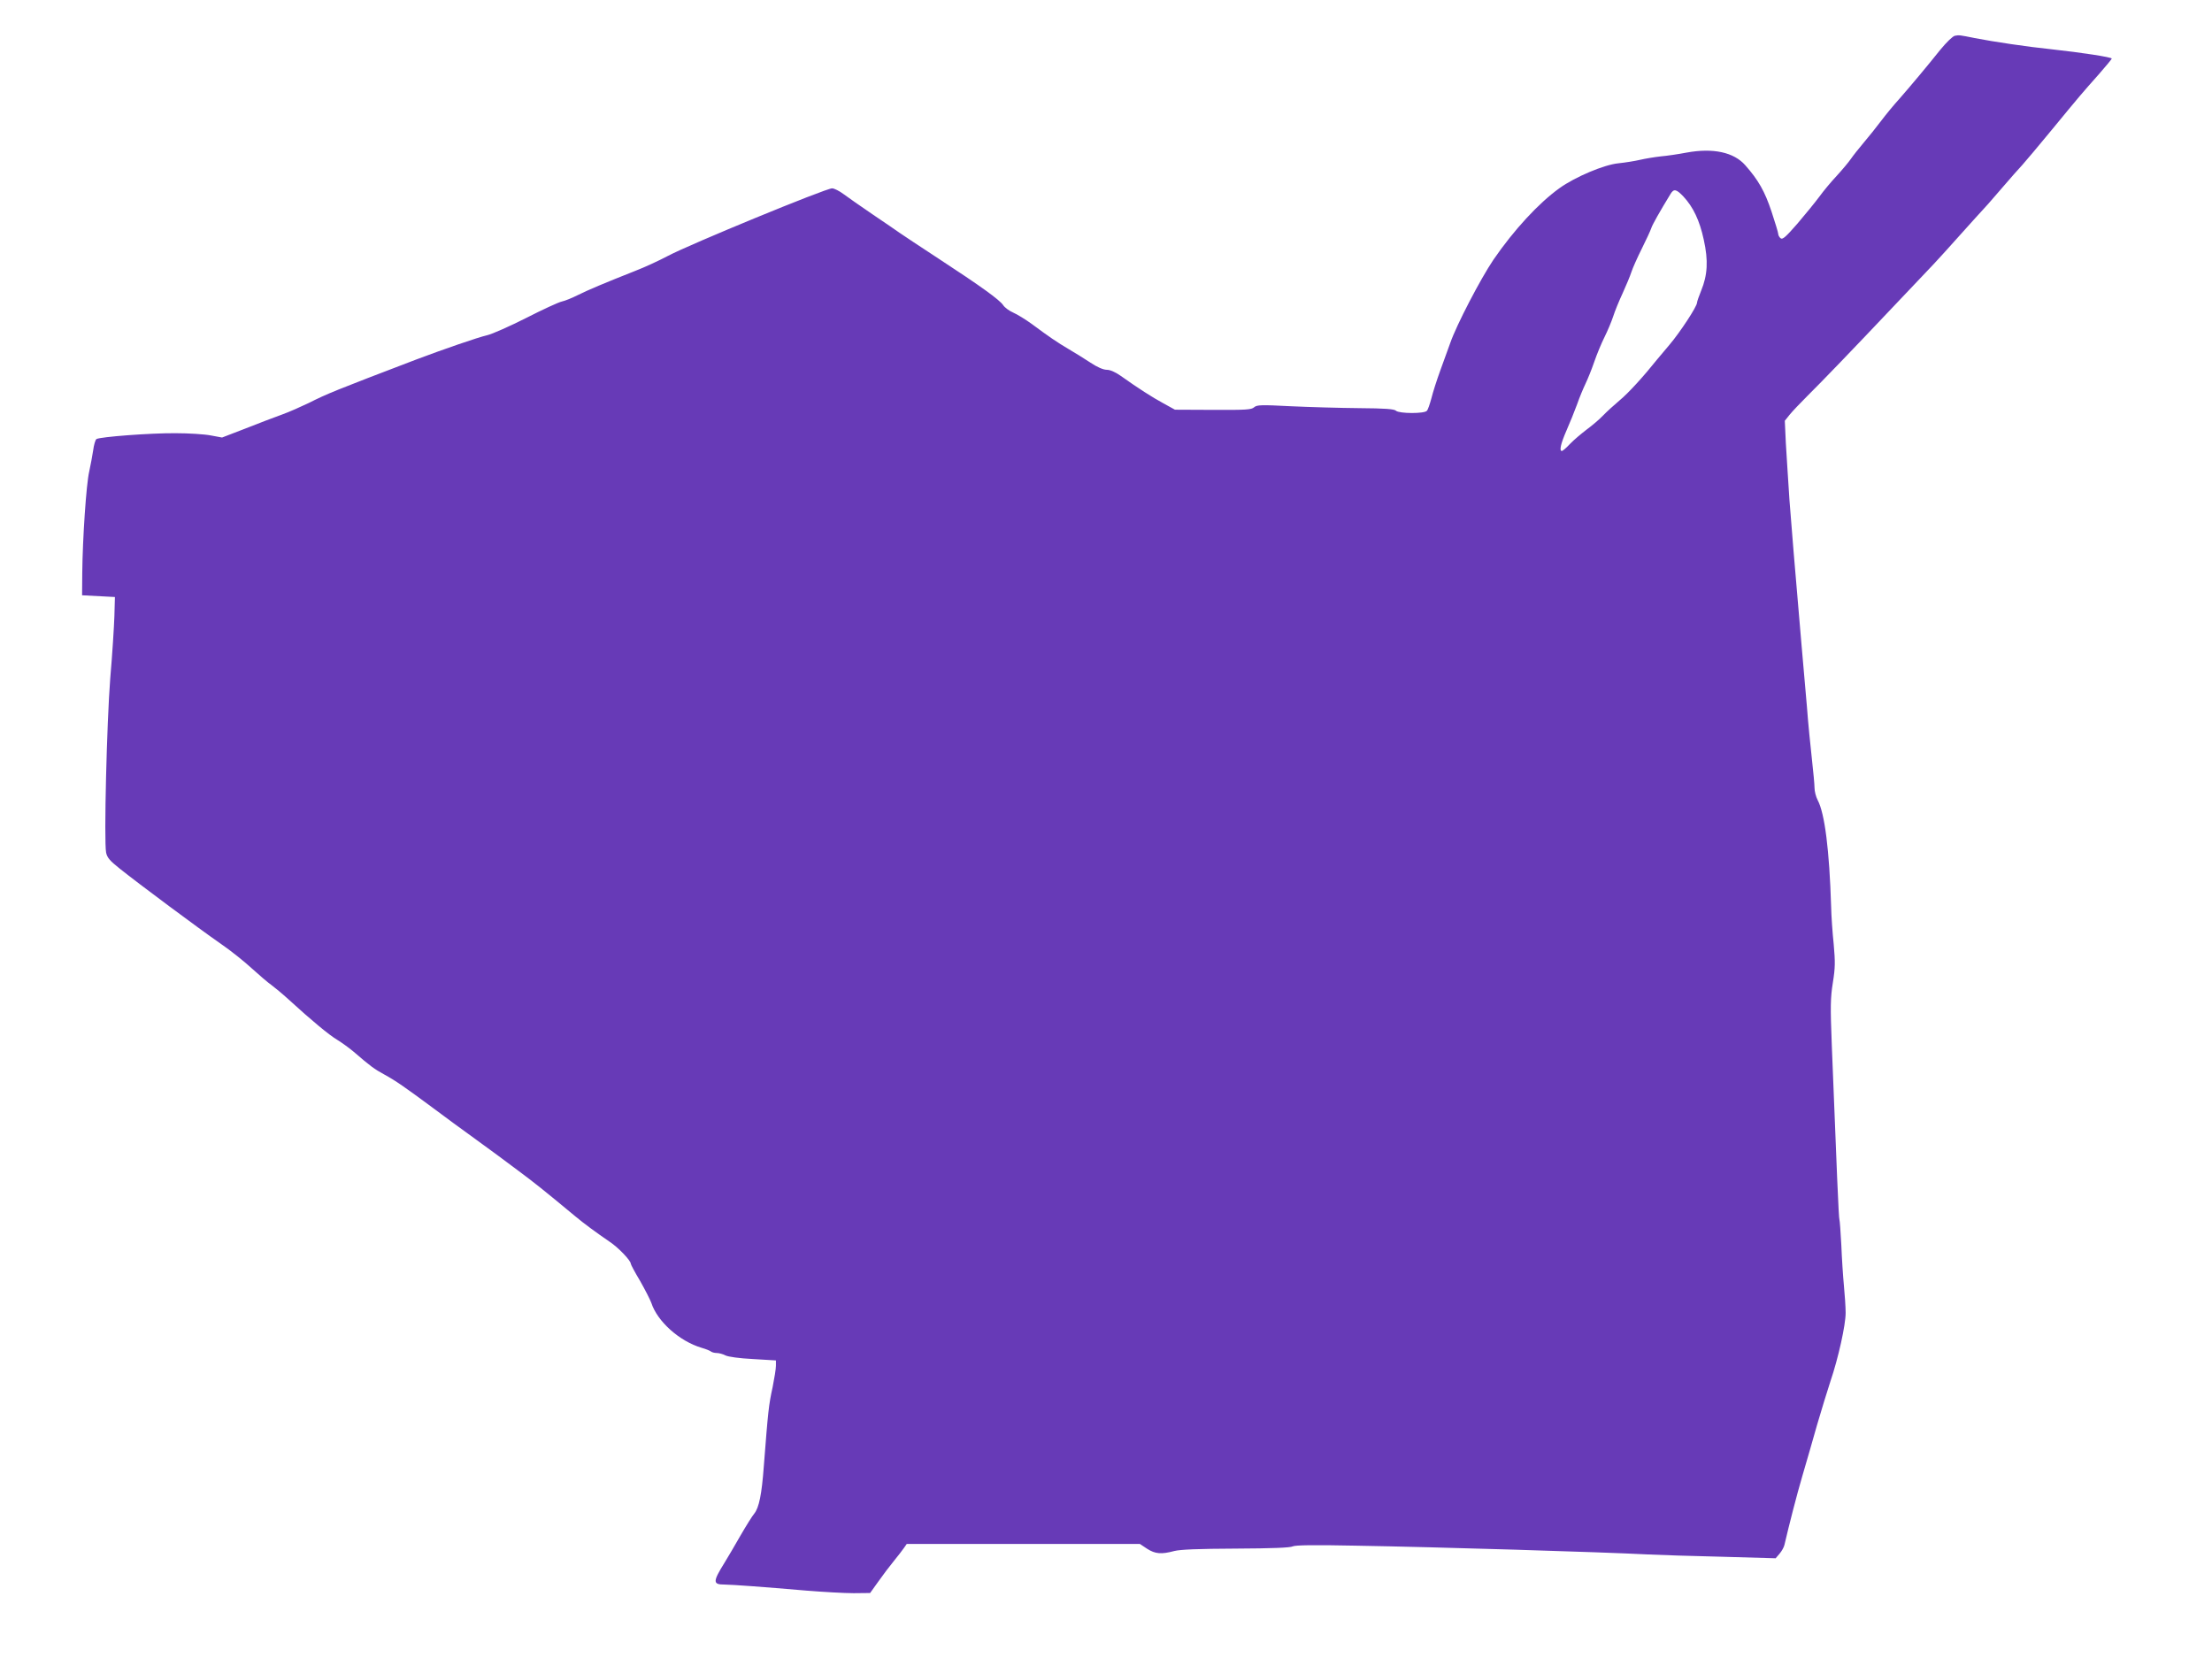
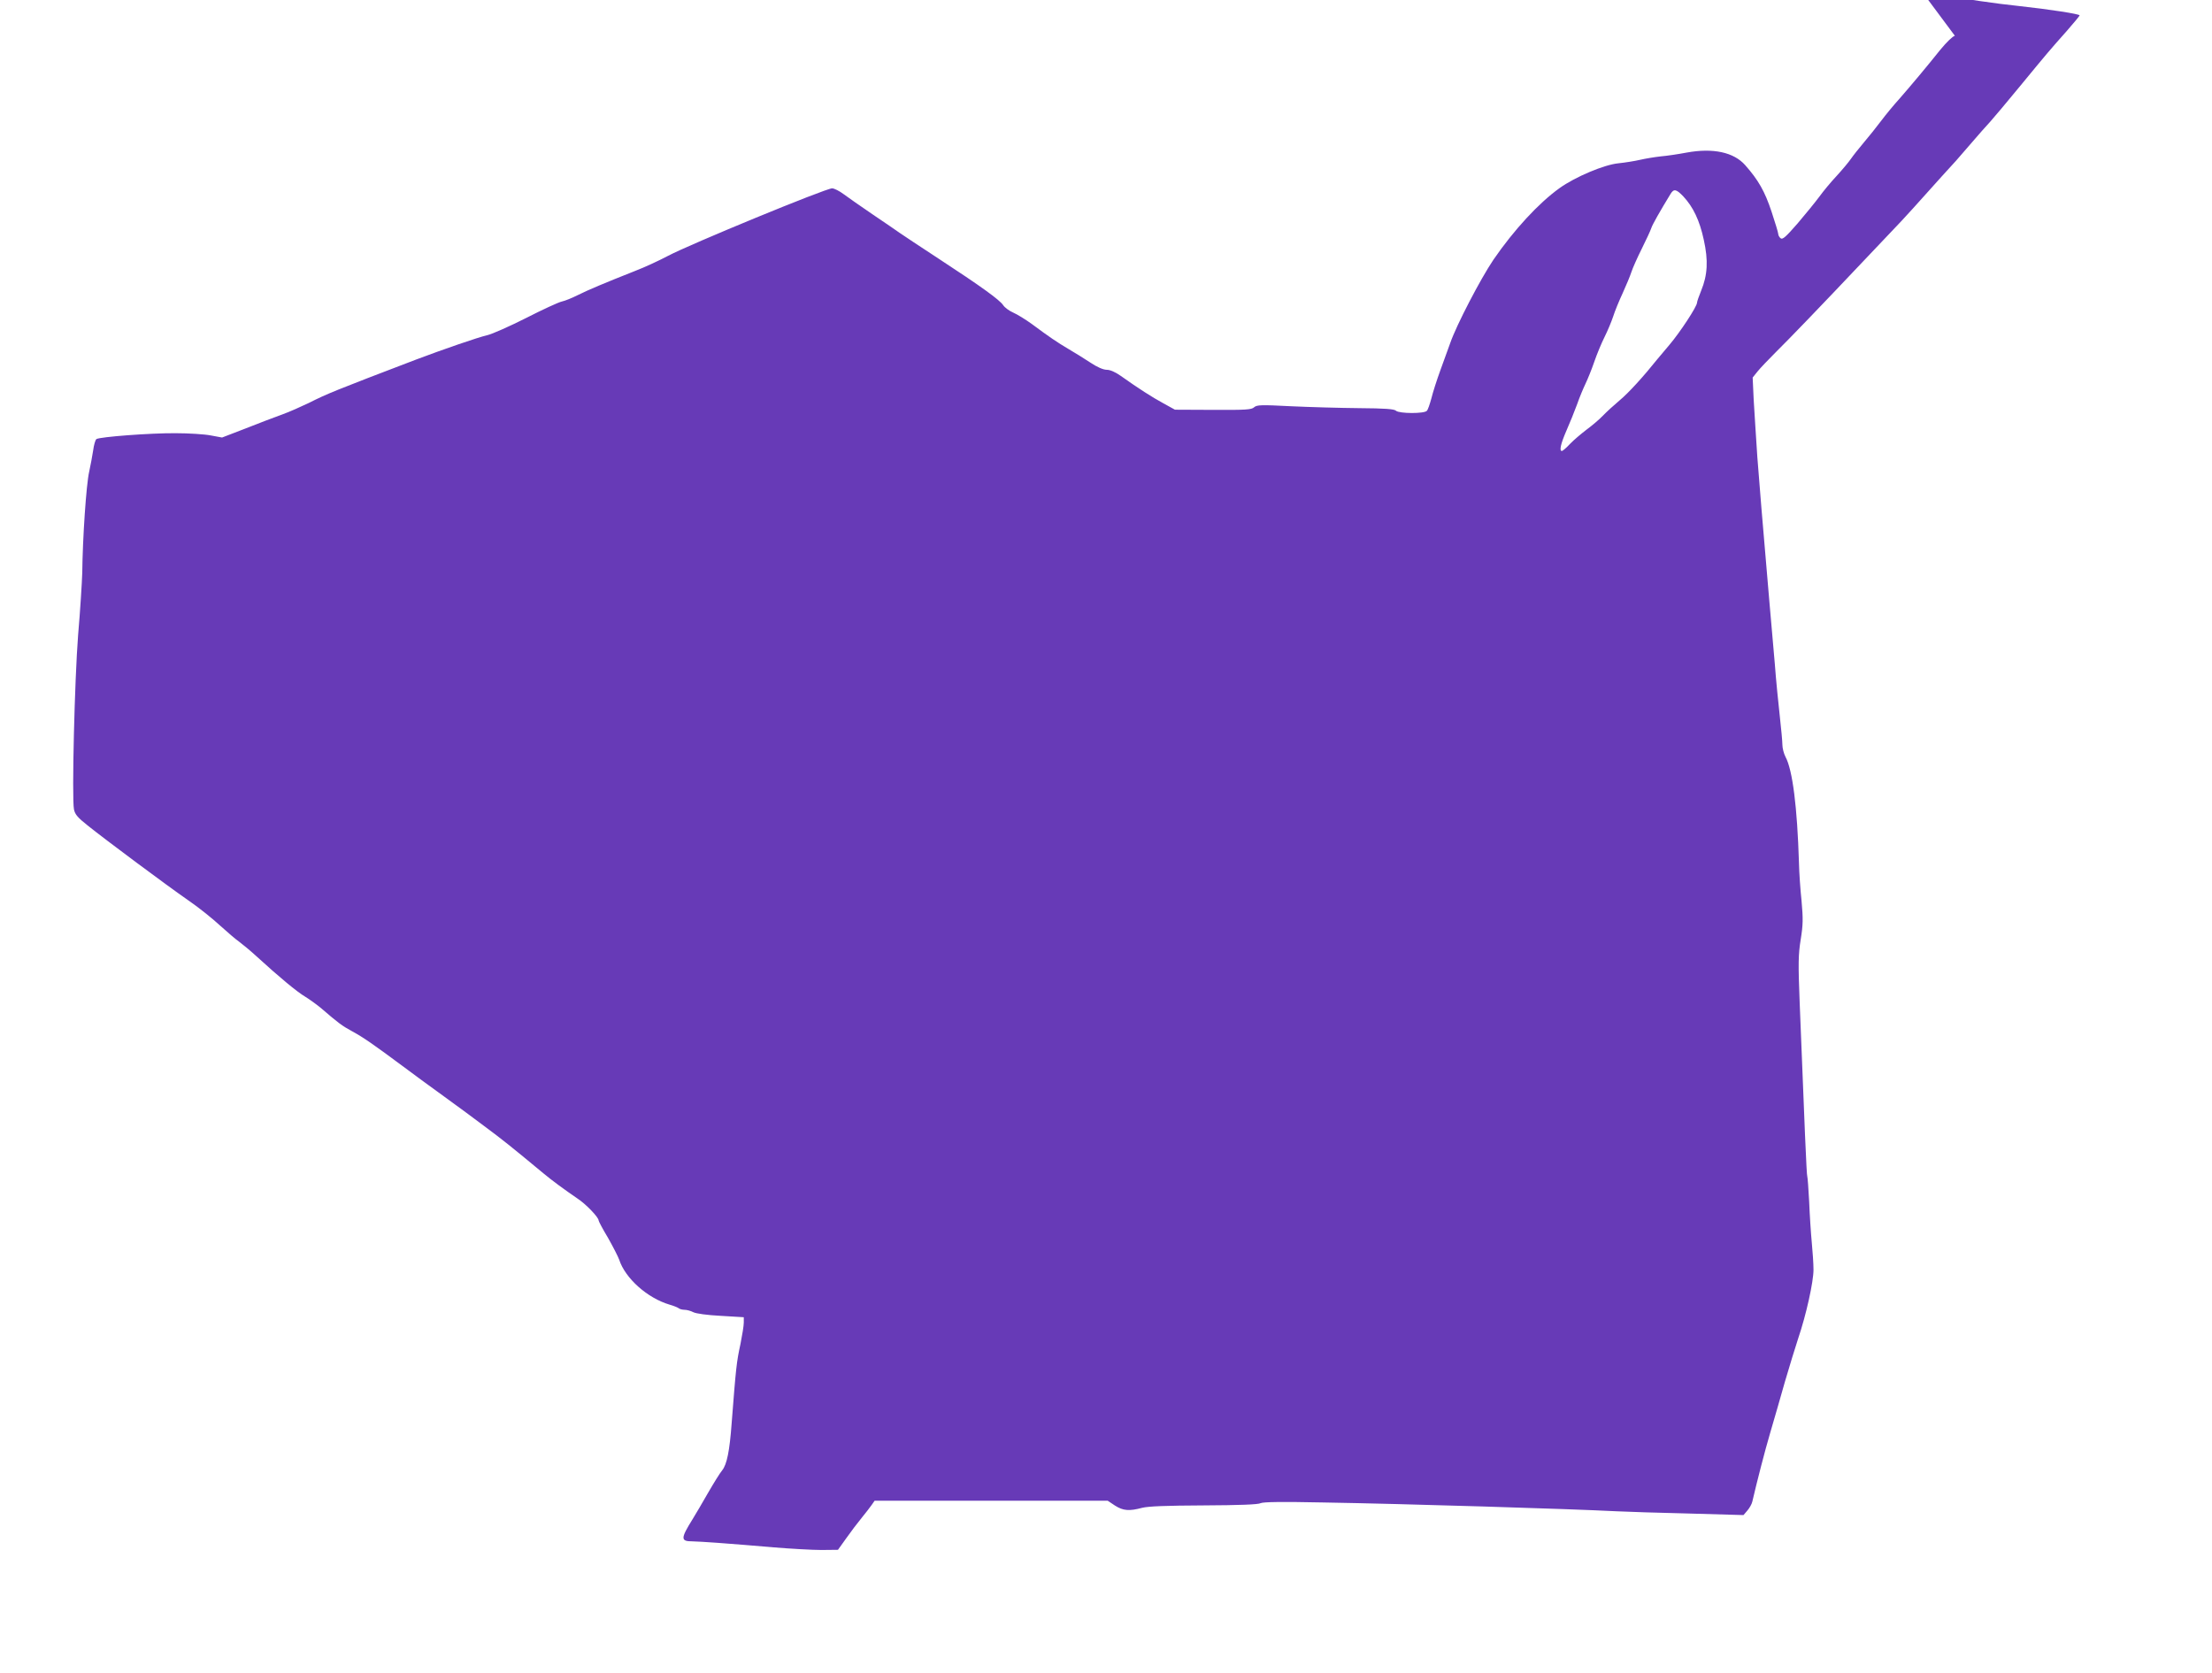
<svg xmlns="http://www.w3.org/2000/svg" version="1.0" width="1280pt" height="968pt" viewBox="0 0 1280 968" preserveAspectRatio="xMidYMid meet">
  <g transform="translate(0,968) scale(0.1,-0.1)" fill="#673ab7" stroke="none">
-     <path d="M11312 9473 c-13 -3 -48 -37 -85 -82 -80 -100 -168 -205 -237 -284 -31 -34 -78 -91 -105 -127 -27 -36 -72 -92 -100 -125 -28 -33 -62 -76 -75 -95 -13 -19 -50 -63 -82 -98 -32 -34 -77 -88 -100 -120 -23 -31 -80 -101 -126 -155 -68 -78 -87 -95 -98 -86 -8 6 -14 18 -14 25 0 8 -18 66 -39 130 -39 117 -76 182 -152 268 -66 75 -186 101 -339 73 -47 -9 -114 -19 -150 -22 -36 -4 -90 -13 -120 -20 -30 -7 -86 -16 -125 -20 -82 -8 -249 -78 -341 -144 -120 -86 -264 -242 -382 -414 -75 -111 -214 -378 -250 -482 -12 -33 -38 -105 -58 -160 -20 -55 -43 -127 -51 -160 -9 -33 -20 -66 -26 -72 -13 -18 -161 -17 -179 0 -10 10 -64 14 -213 15 -110 1 -288 6 -395 11 -173 9 -197 8 -213 -6 -15 -14 -48 -16 -238 -15 l-220 1 -67 37 c-65 35 -147 88 -247 159 -31 22 -61 35 -81 35 -19 0 -55 15 -95 42 -35 23 -91 58 -124 77 -68 40 -116 73 -213 145 -37 27 -86 57 -109 67 -23 10 -49 29 -58 43 -21 31 -127 108 -375 270 -107 70 -208 137 -225 149 -16 12 -86 59 -155 106 -69 47 -145 100 -169 118 -24 18 -54 33 -66 33 -37 0 -824 -324 -950 -391 -49 -26 -135 -66 -190 -87 -177 -70 -272 -110 -332 -140 -32 -16 -73 -33 -92 -37 -19 -4 -112 -47 -206 -95 -95 -48 -196 -93 -226 -100 -53 -12 -258 -83 -409 -140 -477 -182 -518 -199 -623 -252 -44 -21 -113 -52 -155 -67 -43 -15 -138 -52 -212 -81 l-135 -52 -65 12 c-35 7 -128 13 -205 13 -146 1 -436 -21 -457 -34 -6 -4 -15 -34 -19 -66 -5 -32 -15 -87 -23 -123 -17 -73 -38 -387 -40 -585 l-1 -130 95 -5 95 -5 -3 -110 c-2 -60 -12 -222 -24 -360 -20 -256 -37 -941 -24 -1009 6 -29 21 -47 79 -93 106 -85 458 -347 582 -433 60 -41 142 -107 184 -146 42 -38 92 -81 111 -94 19 -14 65 -52 101 -85 131 -120 235 -206 281 -233 26 -16 69 -47 95 -69 96 -83 119 -100 178 -132 64 -35 116 -71 286 -197 58 -44 168 -124 244 -179 76 -55 186 -136 244 -180 94 -70 142 -108 330 -264 50 -42 124 -96 197 -146 51 -33 124 -110 124 -128 0 -5 24 -50 54 -100 29 -51 58 -108 65 -127 35 -108 163 -222 291 -260 25 -7 49 -17 55 -22 5 -4 20 -8 32 -8 13 0 36 -6 51 -14 16 -8 80 -17 159 -21 l133 -8 0 -31 c0 -18 -9 -73 -19 -123 -23 -106 -26 -135 -51 -457 -12 -165 -28 -241 -55 -275 -12 -14 -48 -72 -81 -129 -32 -56 -73 -126 -91 -155 -69 -111 -69 -127 -1 -127 50 -1 218 -13 473 -35 98 -8 222 -15 275 -15 l95 1 48 67 c26 37 66 90 90 119 23 28 49 62 58 75 l16 23 675 0 674 0 42 -28 c47 -30 82 -33 157 -13 36 9 137 13 358 14 204 1 314 5 328 13 15 7 119 9 362 4 476 -8 1426 -37 1697 -51 58 -3 247 -9 420 -13 l315 -9 23 27 c12 14 25 37 28 51 27 116 71 288 104 400 22 74 60 207 85 295 26 88 60 200 76 248 47 138 89 329 89 399 0 35 -5 106 -10 158 -5 52 -12 158 -15 235 -4 77 -9 143 -11 147 -4 6 -16 292 -44 1006 -9 229 -8 277 6 365 14 87 14 120 5 222 -7 66 -14 165 -15 220 -10 325 -37 539 -78 615 -10 19 -18 51 -18 70 0 19 -7 94 -15 165 -8 72 -22 209 -29 305 -8 96 -22 256 -31 355 -44 512 -56 657 -70 840 -7 110 -17 259 -21 330 l-6 130 28 35 c16 20 63 69 104 110 81 80 262 268 505 525 83 87 166 175 185 195 35 35 159 172 273 300 33 36 69 76 82 90 12 14 53 61 91 105 38 44 85 98 106 120 20 22 97 114 172 205 162 197 174 211 271 320 41 47 75 88 75 91 0 8 -175 35 -350 54 -136 14 -333 43 -445 65 -84 17 -89 18 -113 13z m-1571 -930 c57 -61 94 -139 118 -250 27 -121 22 -205 -15 -295 -13 -32 -24 -63 -24 -70 -1 -23 -98 -171 -160 -244 -23 -27 -54 -64 -69 -82 -79 -99 -168 -197 -219 -239 -31 -26 -75 -66 -97 -89 -22 -23 -65 -59 -95 -81 -30 -23 -73 -59 -95 -82 -21 -23 -43 -41 -47 -41 -16 0 -7 41 26 117 19 43 47 112 62 153 14 41 37 95 49 120 12 25 35 81 50 125 15 44 42 109 60 145 18 36 40 89 50 119 9 29 34 90 55 135 20 44 43 99 50 121 7 22 34 83 60 135 26 52 51 106 55 119 6 20 51 99 112 199 19 31 33 28 74 -15z" />
+     <path d="M11312 9473 c-13 -3 -48 -37 -85 -82 -80 -100 -168 -205 -237 -284 -31 -34 -78 -91 -105 -127 -27 -36 -72 -92 -100 -125 -28 -33 -62 -76 -75 -95 -13 -19 -50 -63 -82 -98 -32 -34 -77 -88 -100 -120 -23 -31 -80 -101 -126 -155 -68 -78 -87 -95 -98 -86 -8 6 -14 18 -14 25 0 8 -18 66 -39 130 -39 117 -76 182 -152 268 -66 75 -186 101 -339 73 -47 -9 -114 -19 -150 -22 -36 -4 -90 -13 -120 -20 -30 -7 -86 -16 -125 -20 -82 -8 -249 -78 -341 -144 -120 -86 -264 -242 -382 -414 -75 -111 -214 -378 -250 -482 -12 -33 -38 -105 -58 -160 -20 -55 -43 -127 -51 -160 -9 -33 -20 -66 -26 -72 -13 -18 -161 -17 -179 0 -10 10 -64 14 -213 15 -110 1 -288 6 -395 11 -173 9 -197 8 -213 -6 -15 -14 -48 -16 -238 -15 l-220 1 -67 37 c-65 35 -147 88 -247 159 -31 22 -61 35 -81 35 -19 0 -55 15 -95 42 -35 23 -91 58 -124 77 -68 40 -116 73 -213 145 -37 27 -86 57 -109 67 -23 10 -49 29 -58 43 -21 31 -127 108 -375 270 -107 70 -208 137 -225 149 -16 12 -86 59 -155 106 -69 47 -145 100 -169 118 -24 18 -54 33 -66 33 -37 0 -824 -324 -950 -391 -49 -26 -135 -66 -190 -87 -177 -70 -272 -110 -332 -140 -32 -16 -73 -33 -92 -37 -19 -4 -112 -47 -206 -95 -95 -48 -196 -93 -226 -100 -53 -12 -258 -83 -409 -140 -477 -182 -518 -199 -623 -252 -44 -21 -113 -52 -155 -67 -43 -15 -138 -52 -212 -81 l-135 -52 -65 12 c-35 7 -128 13 -205 13 -146 1 -436 -21 -457 -34 -6 -4 -15 -34 -19 -66 -5 -32 -15 -87 -23 -123 -17 -73 -38 -387 -40 -585 c-2 -60 -12 -222 -24 -360 -20 -256 -37 -941 -24 -1009 6 -29 21 -47 79 -93 106 -85 458 -347 582 -433 60 -41 142 -107 184 -146 42 -38 92 -81 111 -94 19 -14 65 -52 101 -85 131 -120 235 -206 281 -233 26 -16 69 -47 95 -69 96 -83 119 -100 178 -132 64 -35 116 -71 286 -197 58 -44 168 -124 244 -179 76 -55 186 -136 244 -180 94 -70 142 -108 330 -264 50 -42 124 -96 197 -146 51 -33 124 -110 124 -128 0 -5 24 -50 54 -100 29 -51 58 -108 65 -127 35 -108 163 -222 291 -260 25 -7 49 -17 55 -22 5 -4 20 -8 32 -8 13 0 36 -6 51 -14 16 -8 80 -17 159 -21 l133 -8 0 -31 c0 -18 -9 -73 -19 -123 -23 -106 -26 -135 -51 -457 -12 -165 -28 -241 -55 -275 -12 -14 -48 -72 -81 -129 -32 -56 -73 -126 -91 -155 -69 -111 -69 -127 -1 -127 50 -1 218 -13 473 -35 98 -8 222 -15 275 -15 l95 1 48 67 c26 37 66 90 90 119 23 28 49 62 58 75 l16 23 675 0 674 0 42 -28 c47 -30 82 -33 157 -13 36 9 137 13 358 14 204 1 314 5 328 13 15 7 119 9 362 4 476 -8 1426 -37 1697 -51 58 -3 247 -9 420 -13 l315 -9 23 27 c12 14 25 37 28 51 27 116 71 288 104 400 22 74 60 207 85 295 26 88 60 200 76 248 47 138 89 329 89 399 0 35 -5 106 -10 158 -5 52 -12 158 -15 235 -4 77 -9 143 -11 147 -4 6 -16 292 -44 1006 -9 229 -8 277 6 365 14 87 14 120 5 222 -7 66 -14 165 -15 220 -10 325 -37 539 -78 615 -10 19 -18 51 -18 70 0 19 -7 94 -15 165 -8 72 -22 209 -29 305 -8 96 -22 256 -31 355 -44 512 -56 657 -70 840 -7 110 -17 259 -21 330 l-6 130 28 35 c16 20 63 69 104 110 81 80 262 268 505 525 83 87 166 175 185 195 35 35 159 172 273 300 33 36 69 76 82 90 12 14 53 61 91 105 38 44 85 98 106 120 20 22 97 114 172 205 162 197 174 211 271 320 41 47 75 88 75 91 0 8 -175 35 -350 54 -136 14 -333 43 -445 65 -84 17 -89 18 -113 13z m-1571 -930 c57 -61 94 -139 118 -250 27 -121 22 -205 -15 -295 -13 -32 -24 -63 -24 -70 -1 -23 -98 -171 -160 -244 -23 -27 -54 -64 -69 -82 -79 -99 -168 -197 -219 -239 -31 -26 -75 -66 -97 -89 -22 -23 -65 -59 -95 -81 -30 -23 -73 -59 -95 -82 -21 -23 -43 -41 -47 -41 -16 0 -7 41 26 117 19 43 47 112 62 153 14 41 37 95 49 120 12 25 35 81 50 125 15 44 42 109 60 145 18 36 40 89 50 119 9 29 34 90 55 135 20 44 43 99 50 121 7 22 34 83 60 135 26 52 51 106 55 119 6 20 51 99 112 199 19 31 33 28 74 -15z" />
  </g>
</svg>